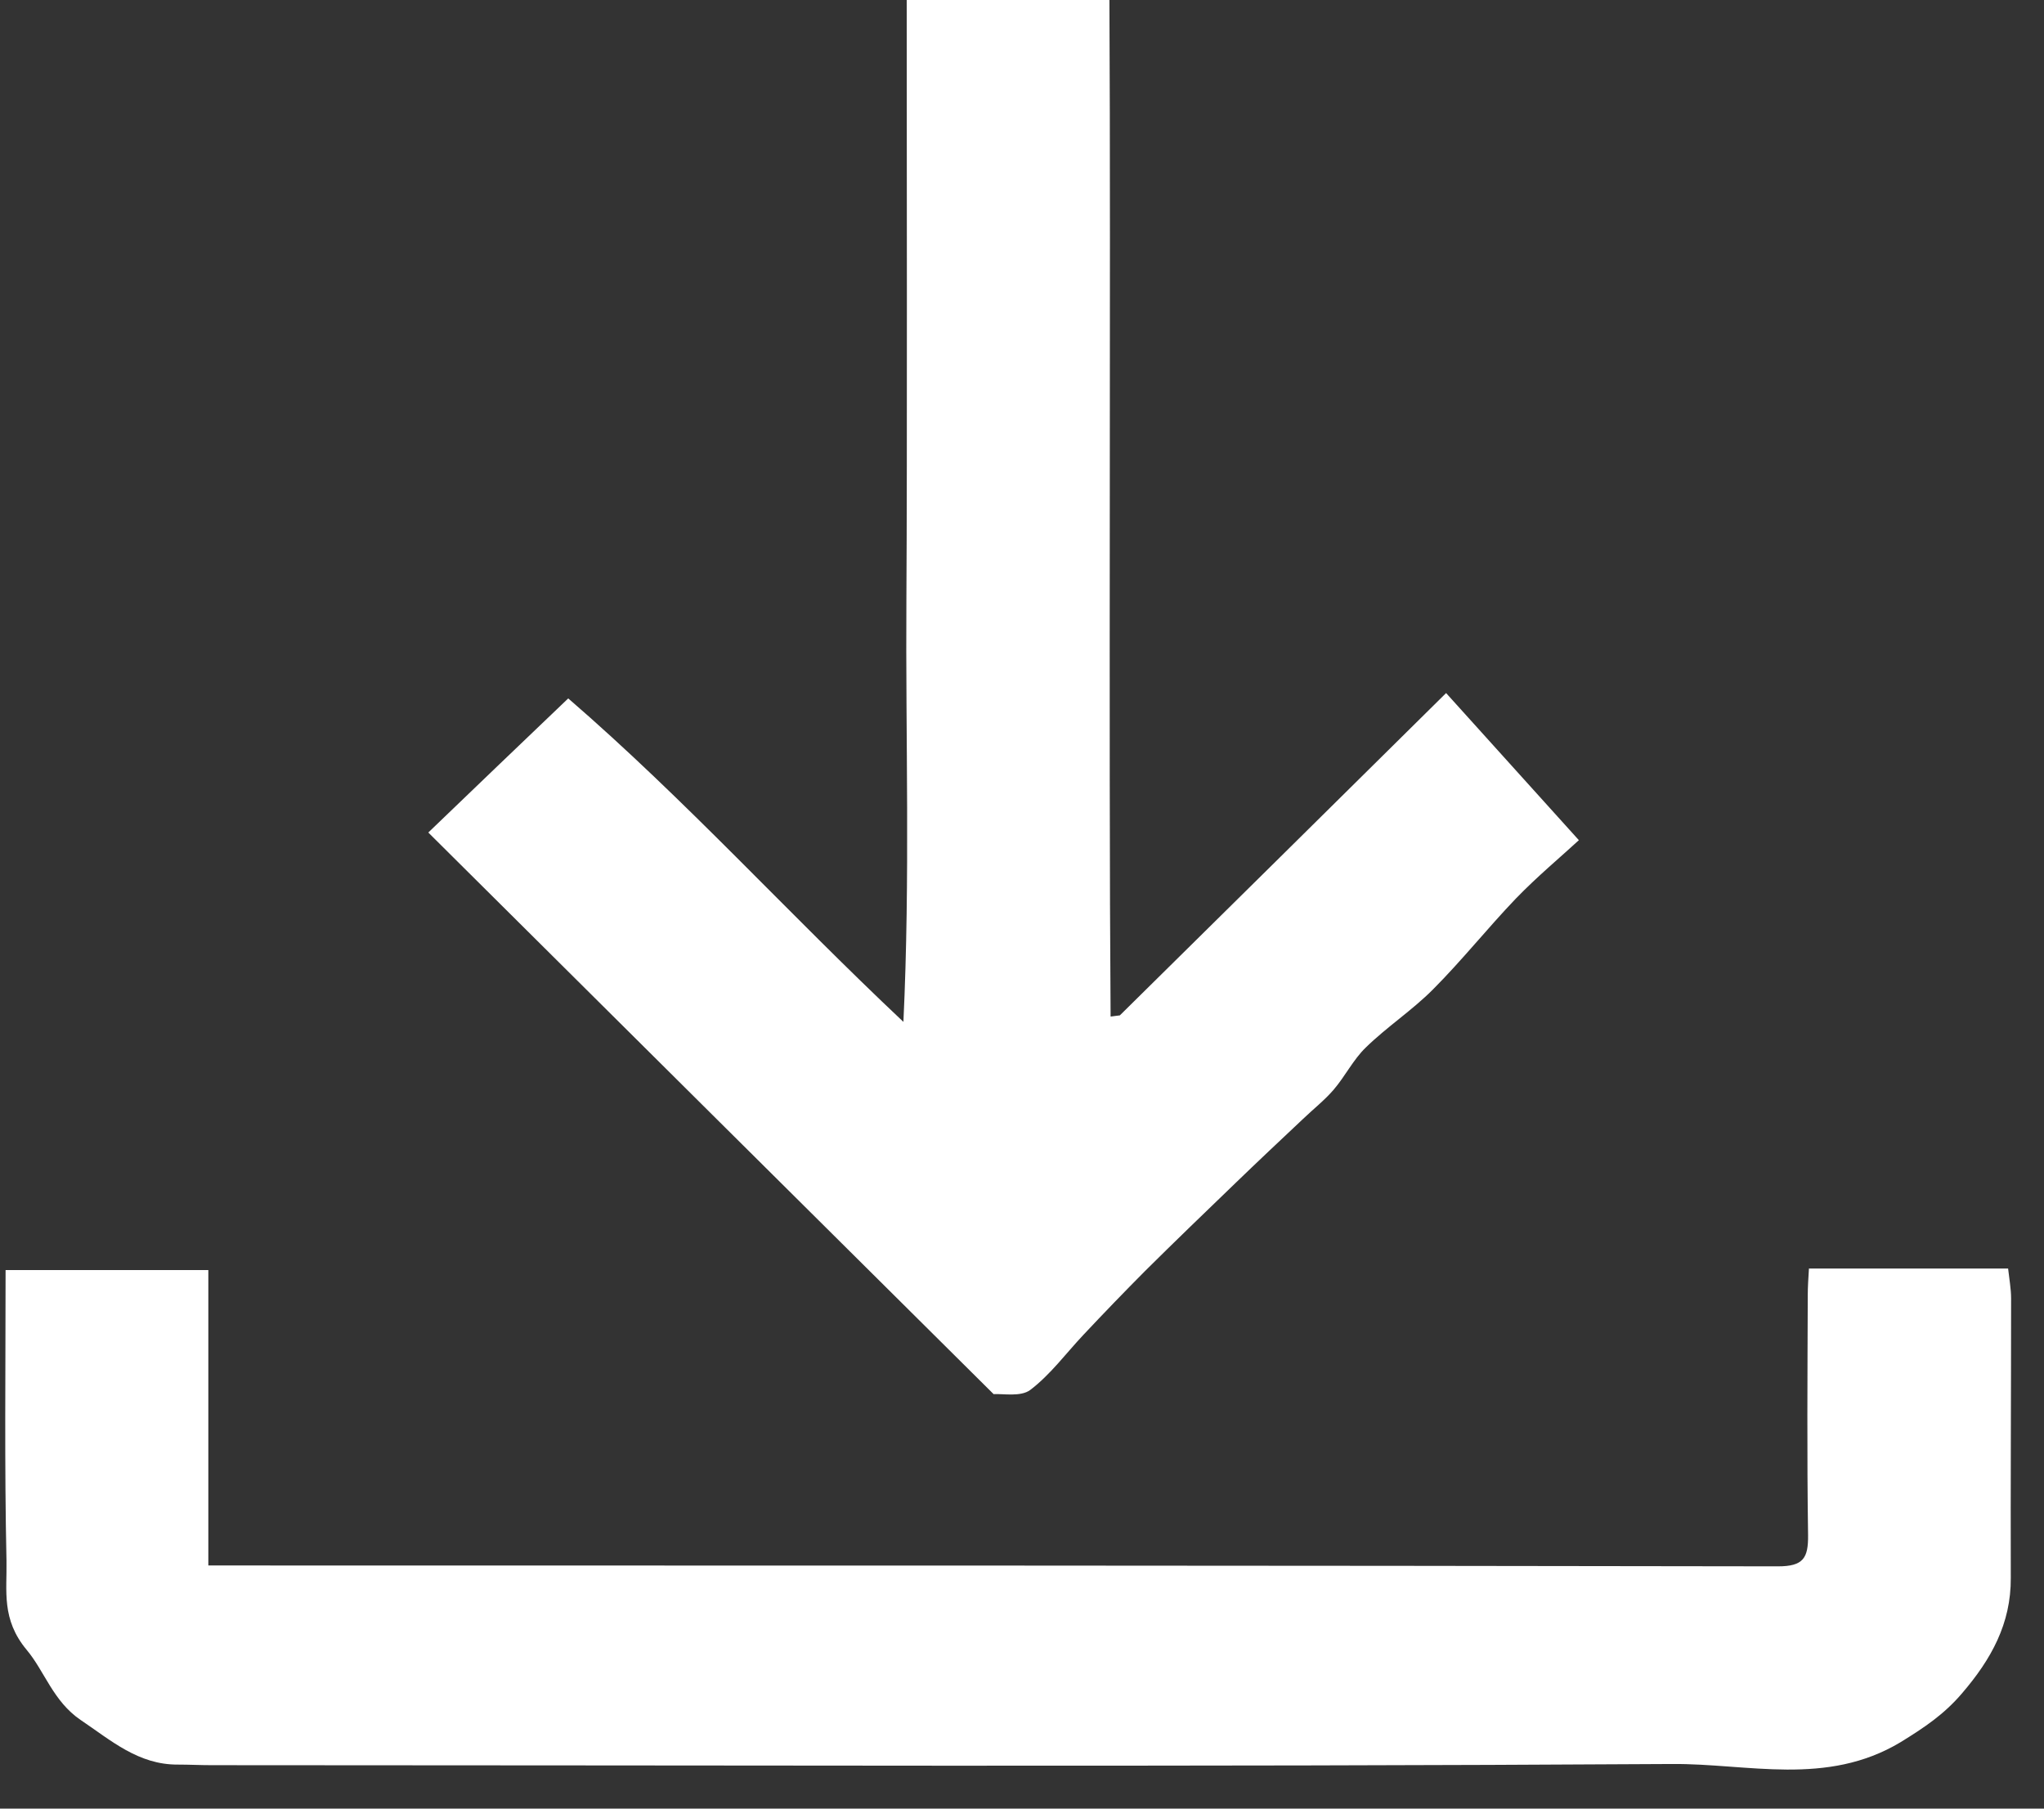
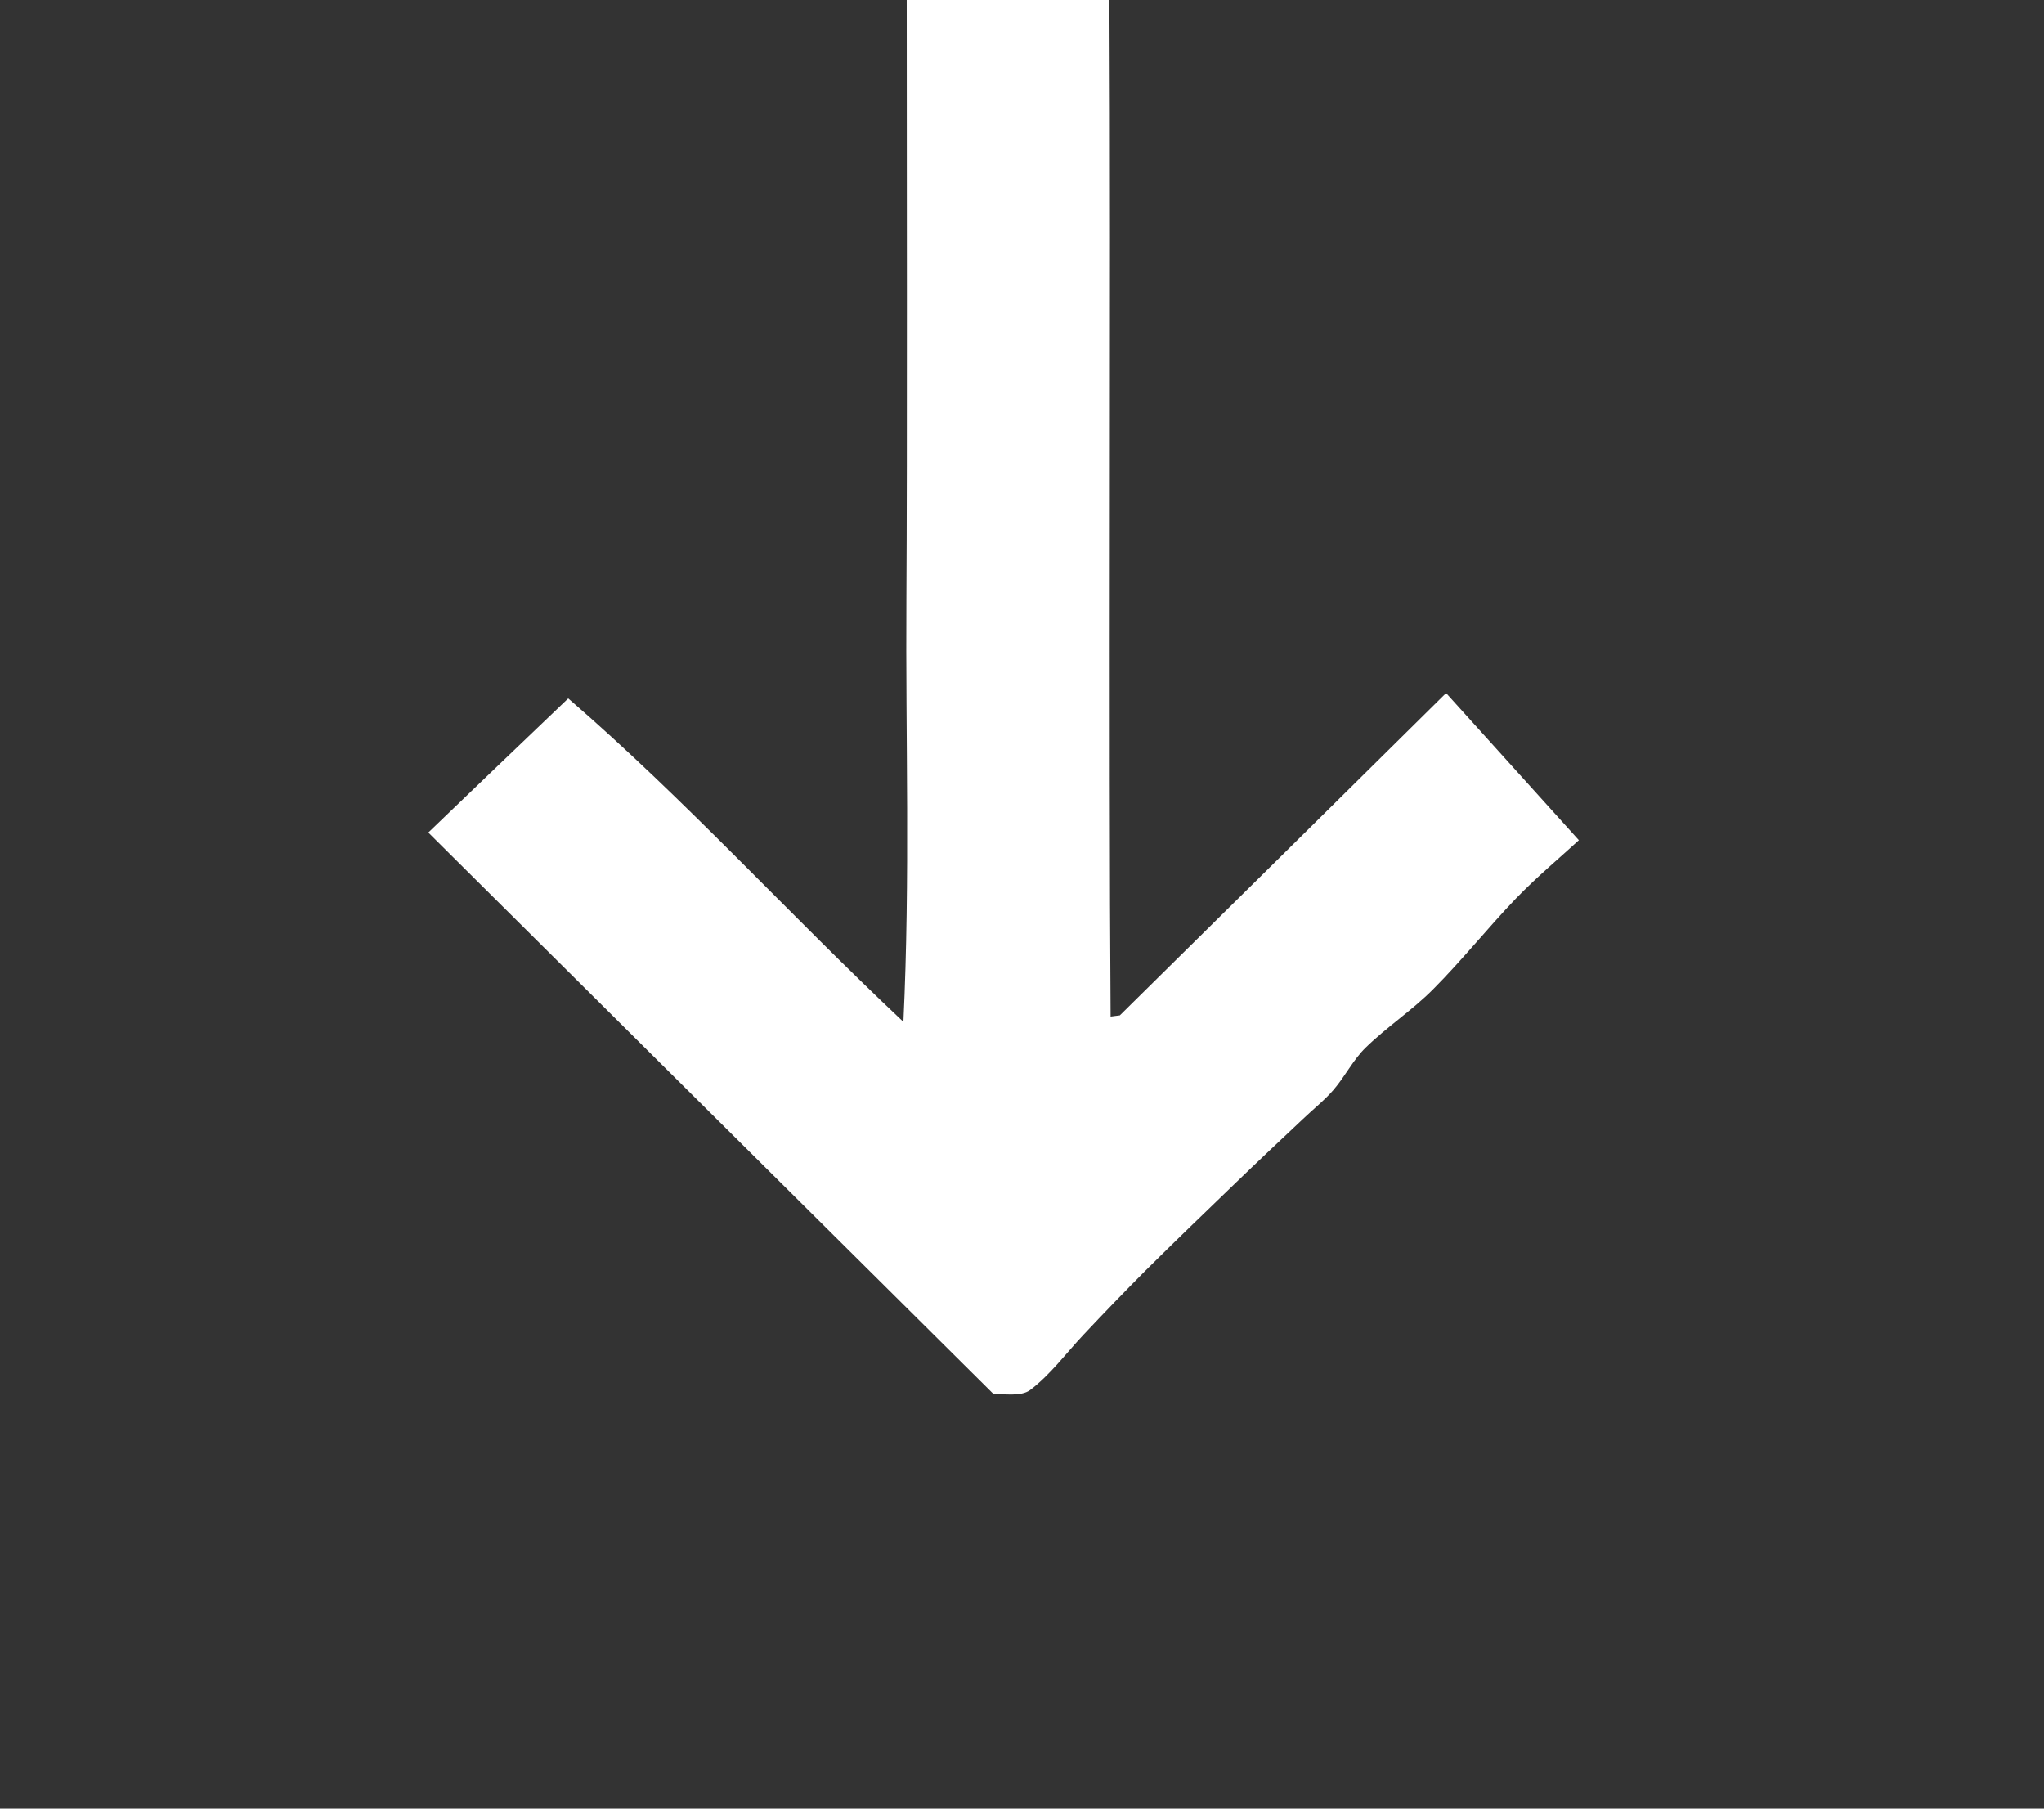
<svg xmlns="http://www.w3.org/2000/svg" width="52" height="46" viewBox="0 0 52 46" fill="none">
  <rect x="0" y="0" width="52" height="46" fill="#333333" stroke="none" />
-   <path d="M46.02 32.264C47.747 32.264 49.375 32.264 51.087 32.264C51.117 32.535 51.163 32.783 51.163 33.023C51.163 35.39 51.148 37.764 51.155 40.131C51.163 41.296 50.655 42.205 49.913 43.069C49.459 43.602 48.951 43.941 48.353 44.309C46.467 45.443 44.461 44.85 42.537 44.865C30.155 44.94 17.765 44.895 5.383 44.895C5.095 44.895 4.815 44.88 4.527 44.88C3.52 44.887 2.823 44.264 2.051 43.745C1.354 43.272 1.134 42.505 0.68 41.964C0.029 41.183 0.18 40.462 0.165 39.703C0.112 37.261 0.142 34.811 0.142 32.302C1.869 32.302 3.543 32.302 5.3 32.302C5.3 34.766 5.3 37.231 5.3 39.816C5.739 39.816 6.087 39.816 6.443 39.816C19.371 39.816 32.306 39.816 45.233 39.838C45.877 39.838 46.005 39.628 45.998 39.042C45.968 37.005 45.983 34.969 45.99 32.94C45.99 32.722 46.005 32.52 46.02 32.264Z" fill="white" />
  <path d="M22.983 25.99C23.157 22.316 23.036 18.769 23.059 15.23C23.082 11.676 23.067 3.614 23.067 0C24.786 0 26.459 0 28.224 0C28.262 7.123 28.201 18.747 28.254 25.855C28.33 25.847 28.413 25.832 28.489 25.825C31.208 23.142 33.926 20.46 36.789 17.627C37.933 18.897 39.008 20.084 40.167 21.369C39.72 21.782 39.106 22.293 38.561 22.857C37.842 23.608 37.191 24.427 36.456 25.164C35.926 25.697 35.282 26.118 34.744 26.644C34.426 26.952 34.222 27.373 33.926 27.718C33.692 27.989 33.404 28.214 33.146 28.462C32.571 29.003 31.995 29.544 31.427 30.093C30.655 30.837 29.89 31.573 29.133 32.324C28.602 32.858 28.08 33.399 27.565 33.947C27.118 34.421 26.724 34.962 26.209 35.352C25.967 35.533 25.513 35.443 25.278 35.458C20.492 30.709 15.789 26.035 10.896 21.174C12.108 20.009 13.221 18.942 14.456 17.763C17.455 20.355 20.022 23.203 22.983 25.99Z" fill="white" />
</svg>